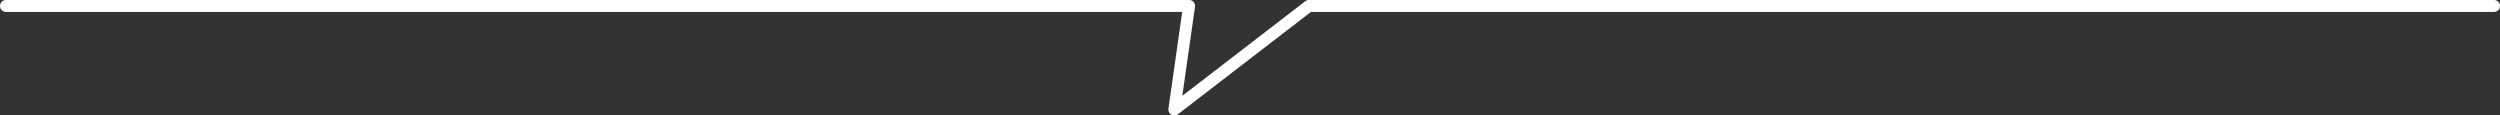
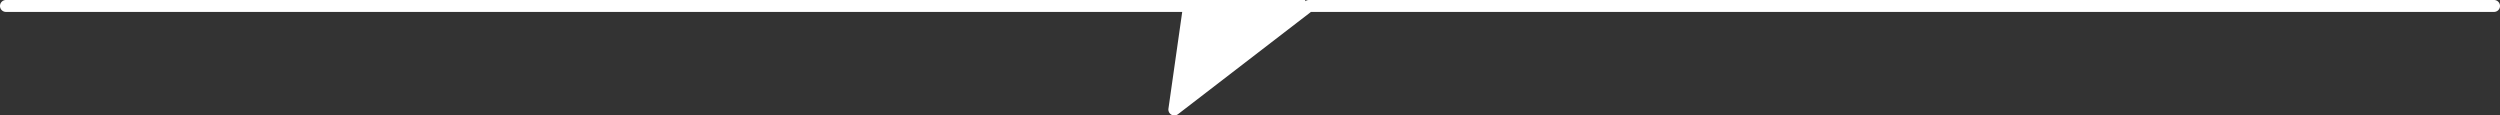
<svg xmlns="http://www.w3.org/2000/svg" width="216.528" height="10" viewBox="0 0 216.528 10">
  <rect x="0" y="0" width="216.528" height="10" fill="#333333" stroke="none" />
-   <path id="パス_2578" data-name="パス 2578" d="M70.135,1.032H172.012a.516.516,0,0,0,0-1.032H69.365a.519.519,0,0,0-.315.107L58.4,8.3,59.5.589A.516.516,0,0,0,58.987,0H-43.484A.516.516,0,0,0-44,.516a.516.516,0,0,0,.516.516H58.393L57.2,9.411a.516.516,0,0,0,.825.482l11.52-8.861Z" transform="translate(44)" fill="#fff" />
+   <path id="パス_2578" data-name="パス 2578" d="M70.135,1.032H172.012a.516.516,0,0,0,0-1.032H69.365a.519.519,0,0,0-.315.107A.516.516,0,0,0,58.987,0H-43.484A.516.516,0,0,0-44,.516a.516.516,0,0,0,.516.516H58.393L57.2,9.411a.516.516,0,0,0,.825.482l11.52-8.861Z" transform="translate(44)" fill="#fff" />
</svg>